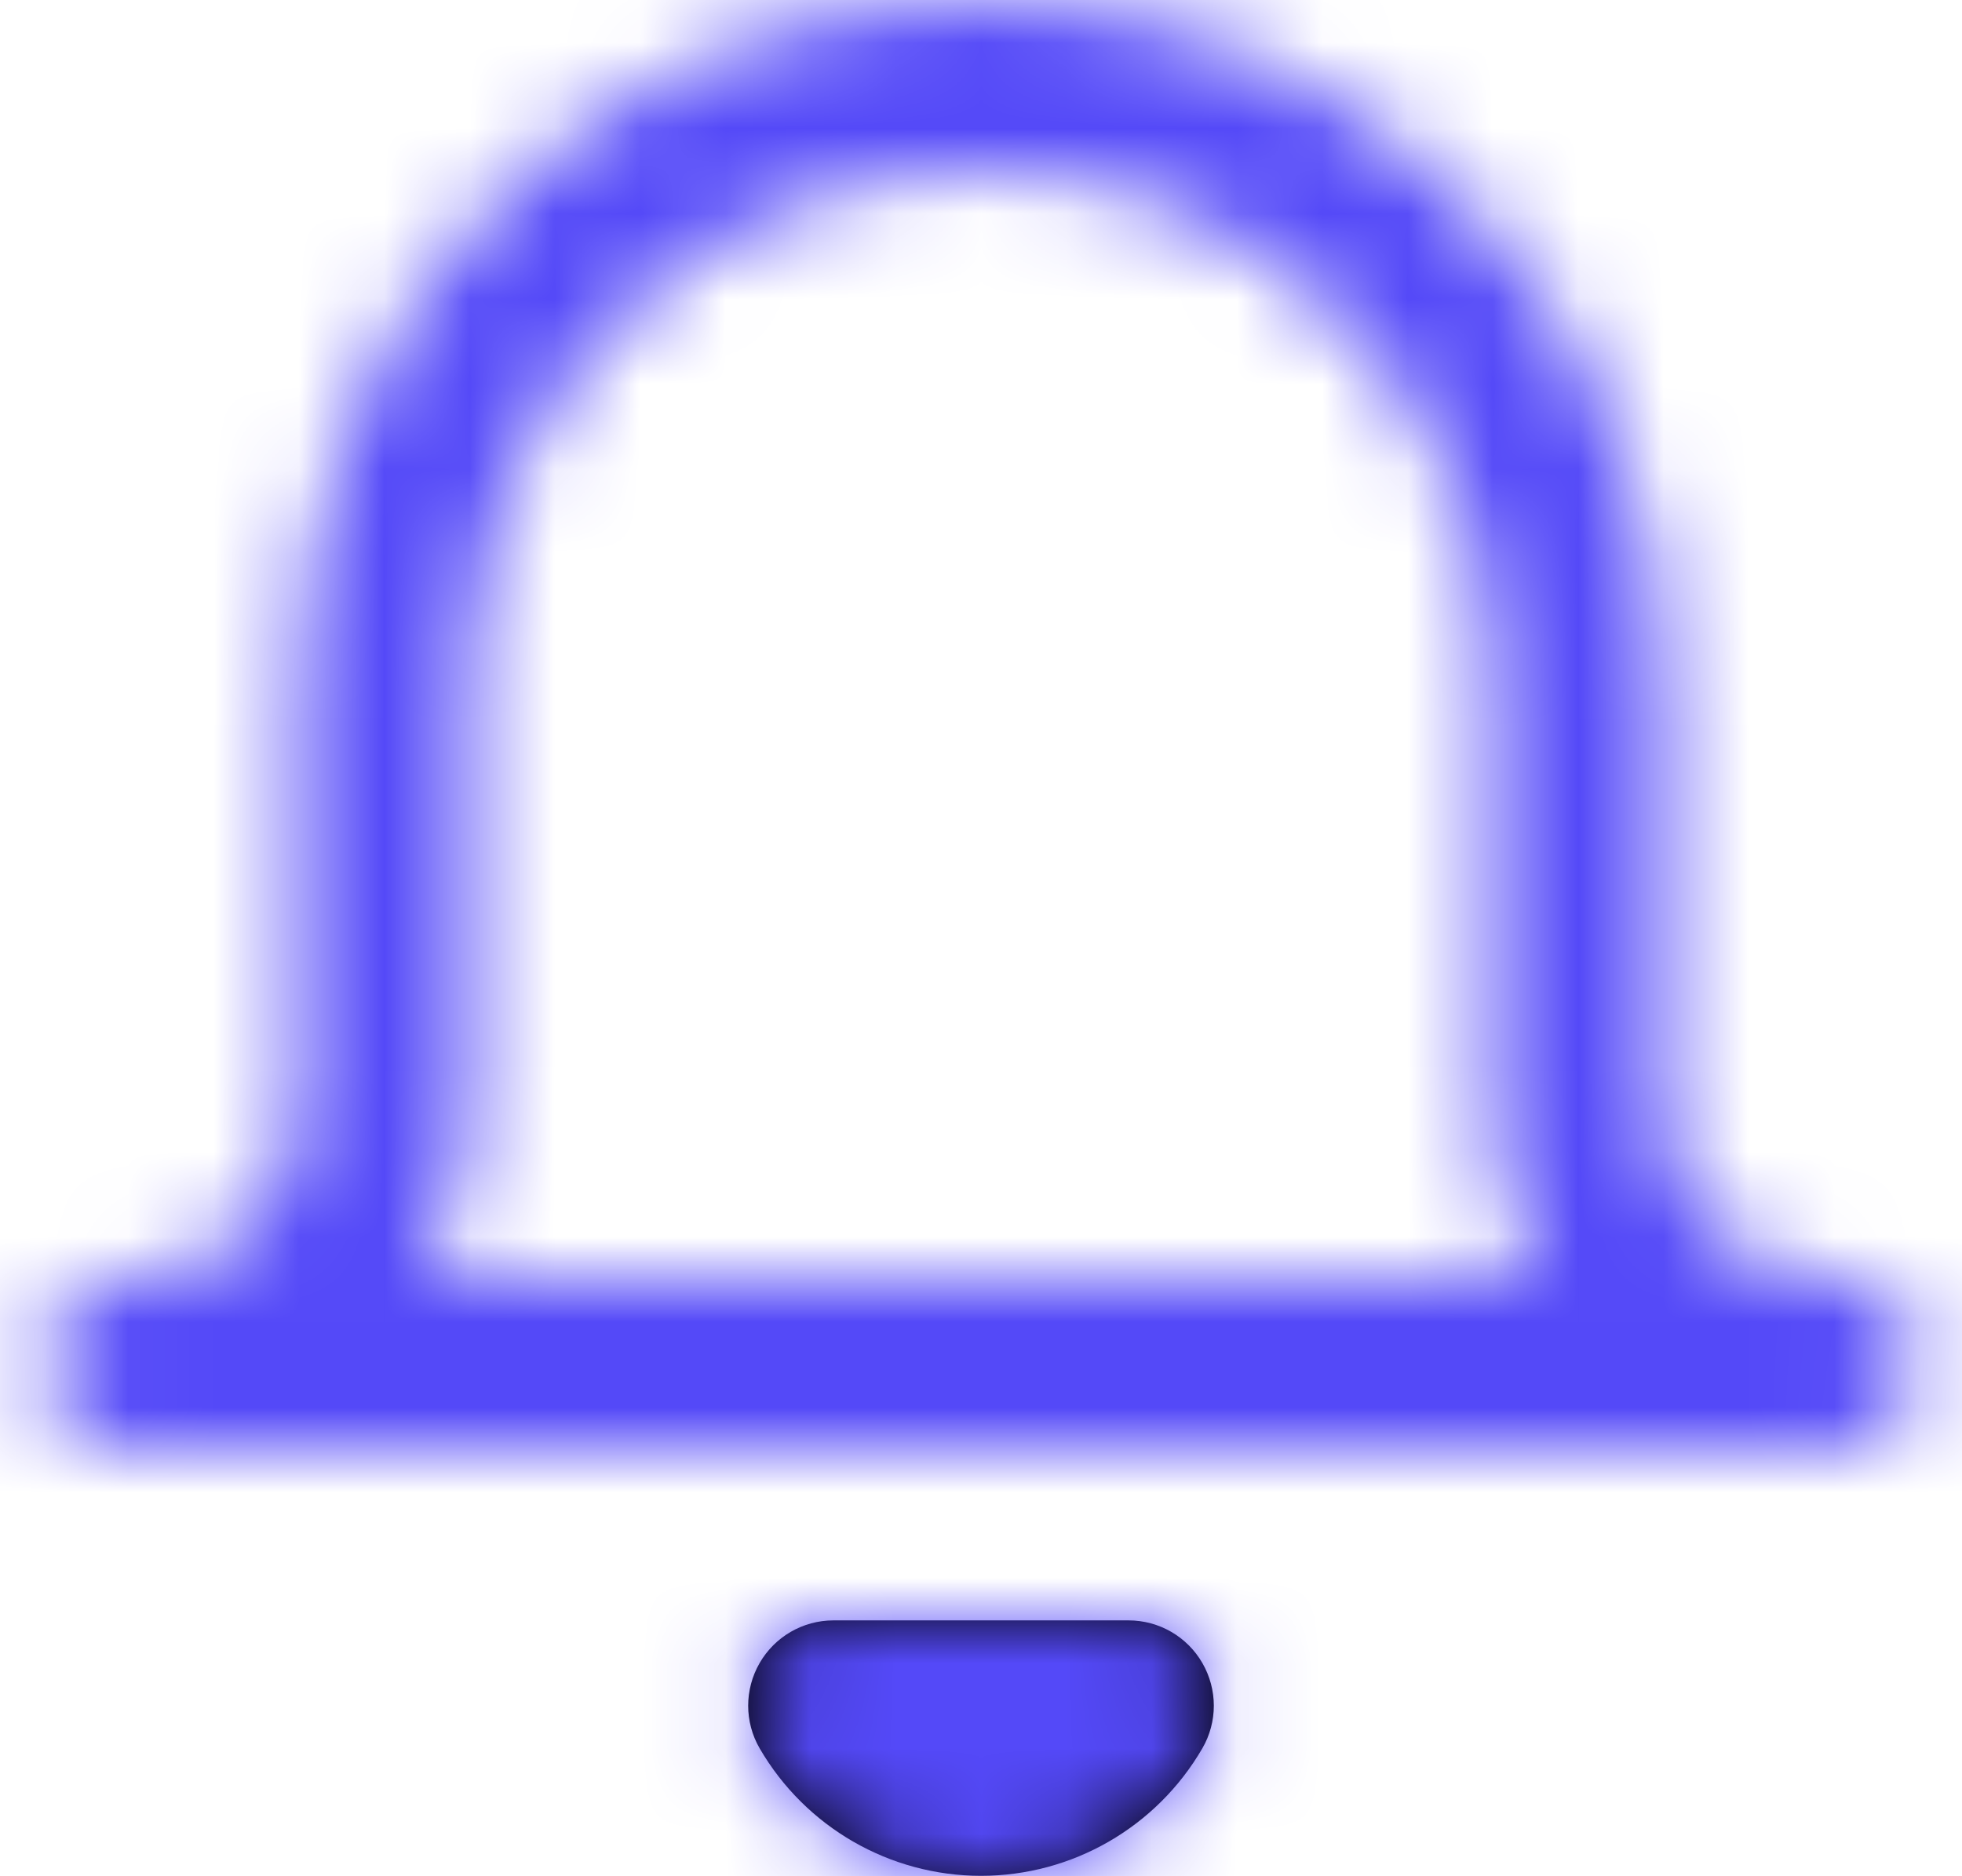
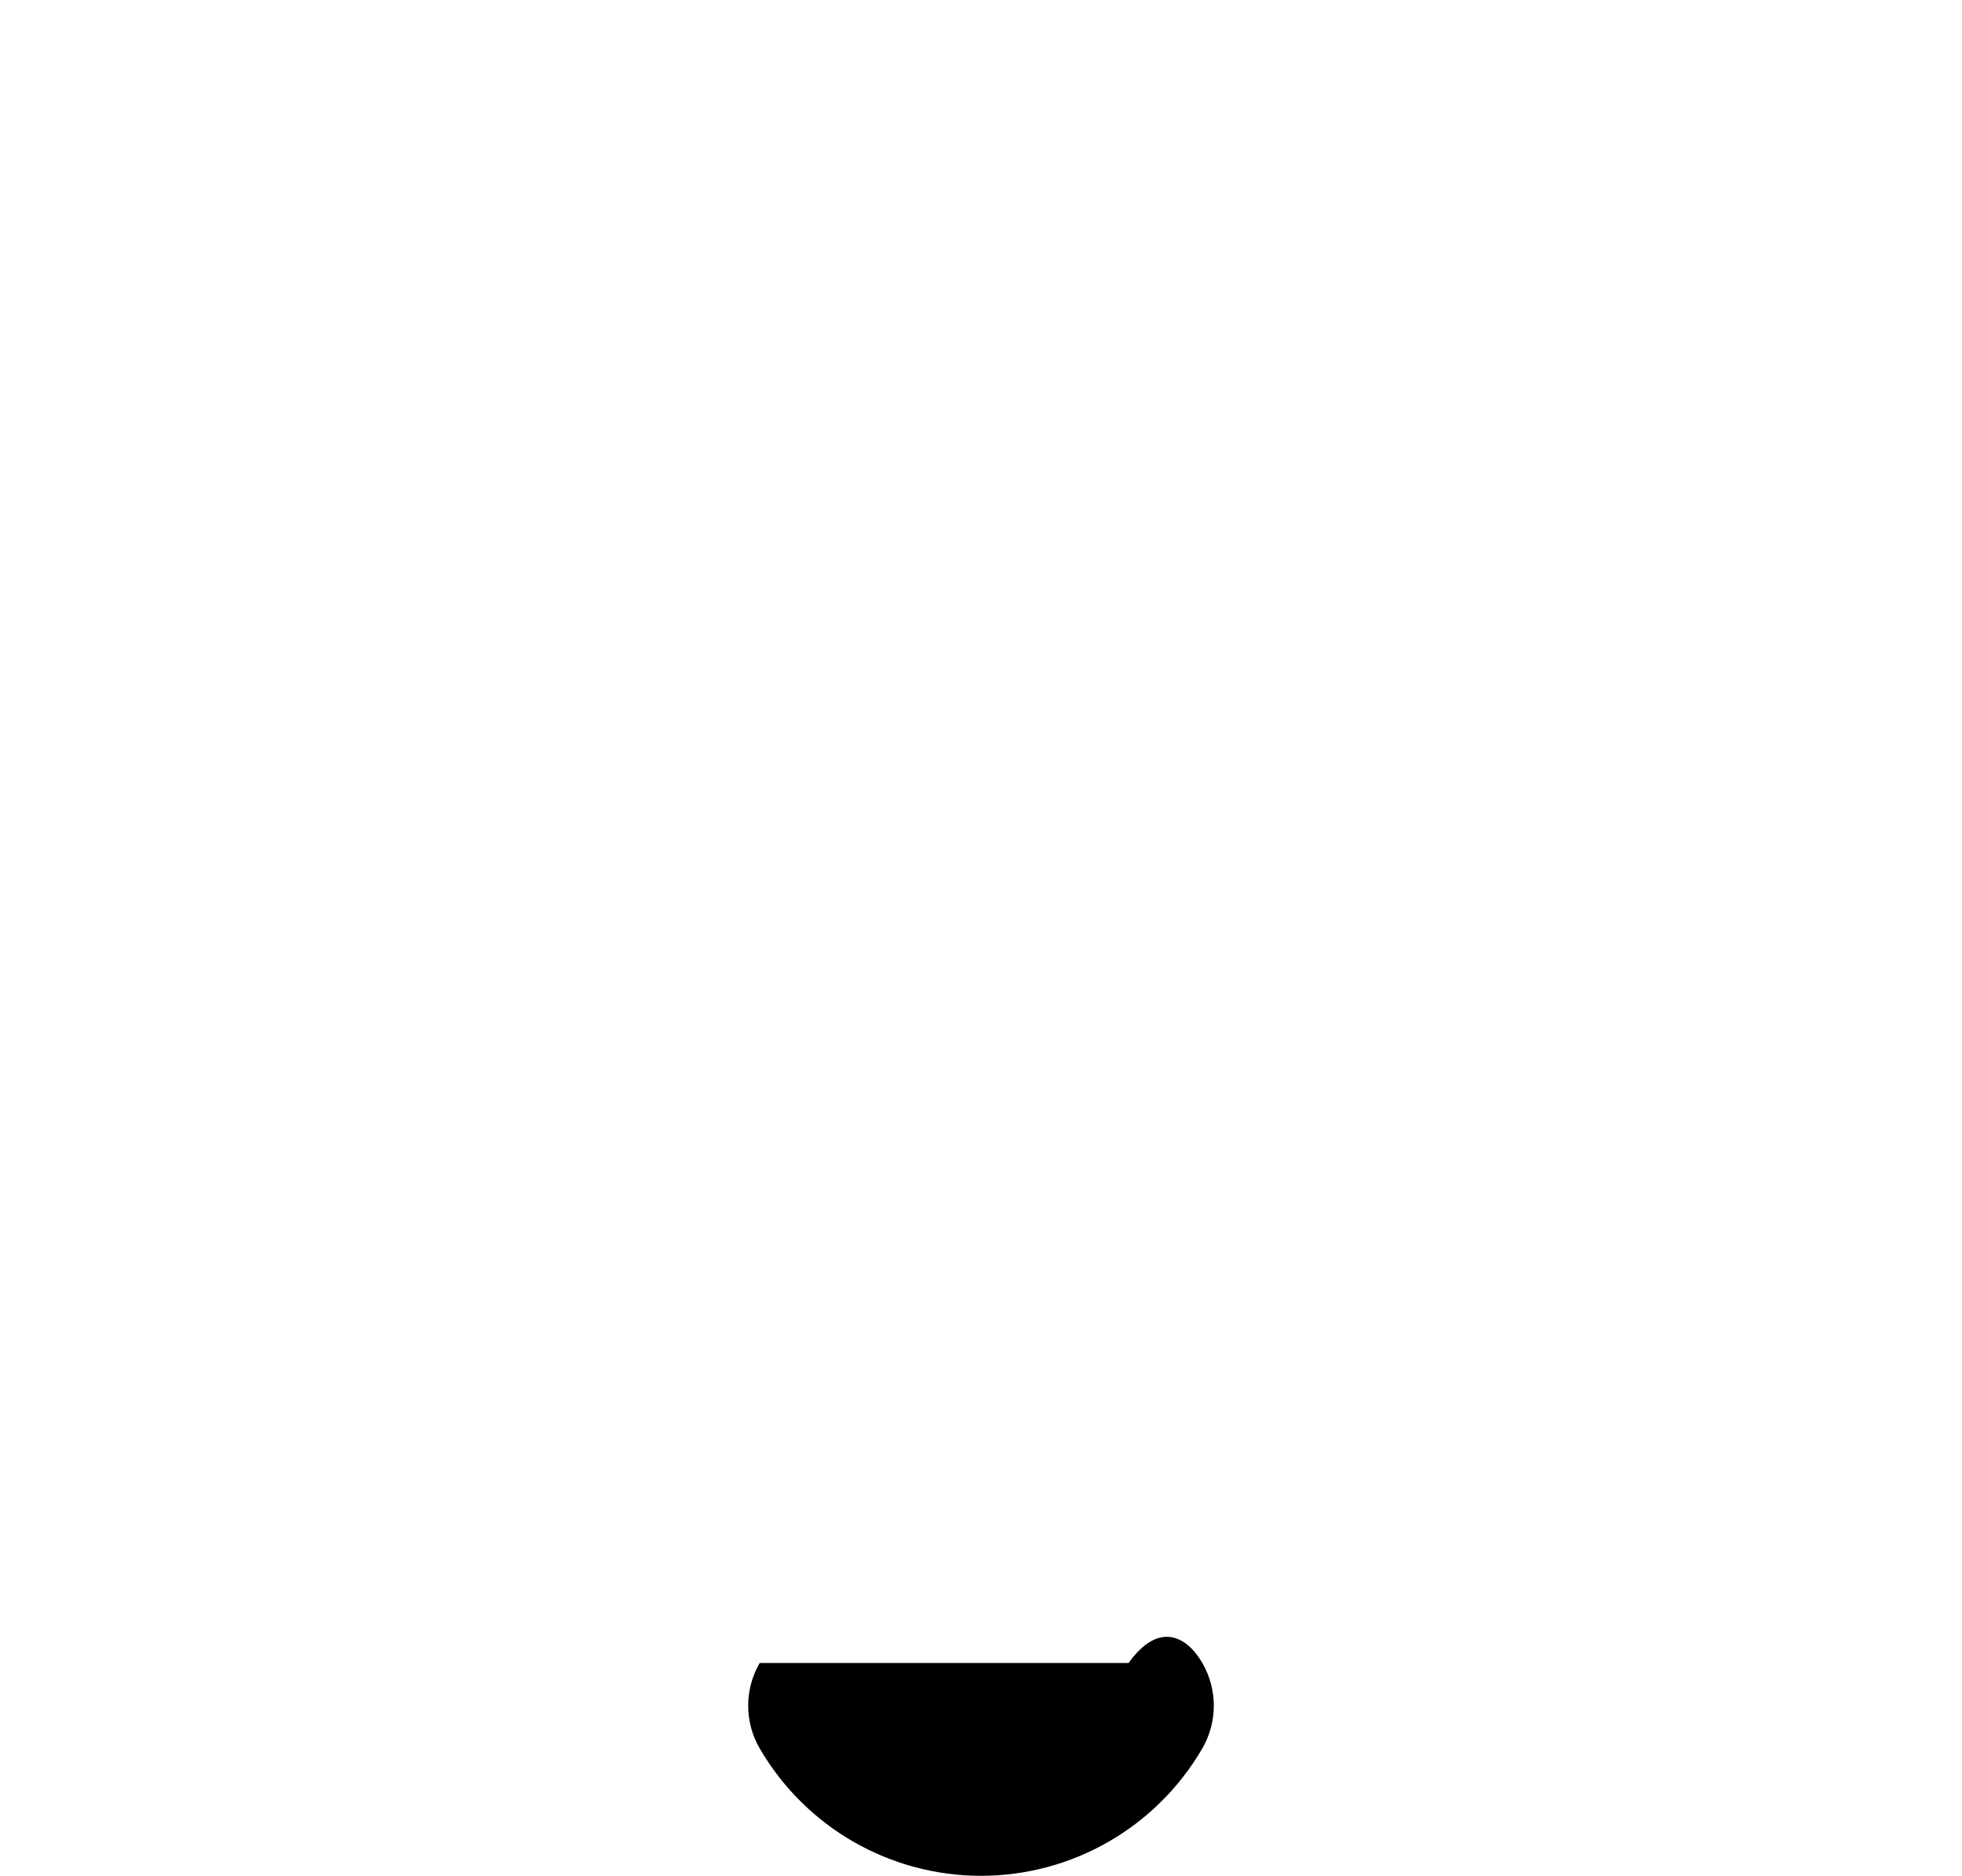
<svg xmlns="http://www.w3.org/2000/svg" width="23" height="22" viewBox="0 0 23 22" fill="none">
-   <path d="M14.095 20.5C13.558 21.425 12.57 21.995 11.5 21.995C10.43 21.995 9.442 21.425 8.905 20.5C8.726 20.191 8.726 19.81 8.905 19.5C9.083 19.191 9.413 19 9.77 19H13.23C13.587 19 13.917 19.191 14.095 19.5C14.274 19.81 14.274 20.191 14.095 20.5Z" fill="black" />
+   <path d="M14.095 20.5C13.558 21.425 12.57 21.995 11.5 21.995C10.43 21.995 9.442 21.425 8.905 20.5C8.726 20.191 8.726 19.81 8.905 19.5H13.23C13.587 19 13.917 19.191 14.095 19.5C14.274 19.81 14.274 20.191 14.095 20.5Z" fill="black" />
  <mask id="mask0_3_2165" style="mask-type:luminance" maskUnits="userSpaceOnUse" x="0" y="0" width="23" height="22">
    <path fill-rule="evenodd" clip-rule="evenodd" d="M11.5 22C10.43 21.997 9.442 21.426 8.905 20.5C8.726 20.191 8.726 19.81 8.905 19.5C9.083 19.191 9.413 19 9.77 19H13.23C13.587 19 13.917 19.191 14.096 19.5C14.275 19.809 14.275 20.191 14.096 20.5C13.559 21.426 12.57 21.997 11.5 22ZM21.5 17H1.5C0.948 17 0.5 16.552 0.5 16C0.5 15.448 0.948 15 1.5 15C2.03 15 2.539 14.789 2.914 14.414C3.289 14.039 3.5 13.53 3.5 13V8C3.5 3.582 7.082 0 11.5 0C15.918 0 19.5 3.582 19.5 8V13C19.5 14.105 20.395 15 21.5 15C21.769 14.988 22.03 15.09 22.22 15.28C22.41 15.47 22.512 15.731 22.5 16C22.504 16.252 22.415 16.496 22.25 16.687C22.058 16.896 21.784 17.011 21.5 17ZM11.5 2C8.188 2.004 5.504 4.688 5.5 8V13C5.5 13.702 5.315 14.392 4.964 15H18.034C17.684 14.392 17.499 13.702 17.5 13V8C17.496 4.688 14.812 2.004 11.5 2Z" fill="white" />
  </mask>
  <g mask="url(#mask0_3_2165)">
-     <rect x="-0.5" y="-1" width="24" height="24" fill="#5449F8" />
-   </g>
+     </g>
</svg>